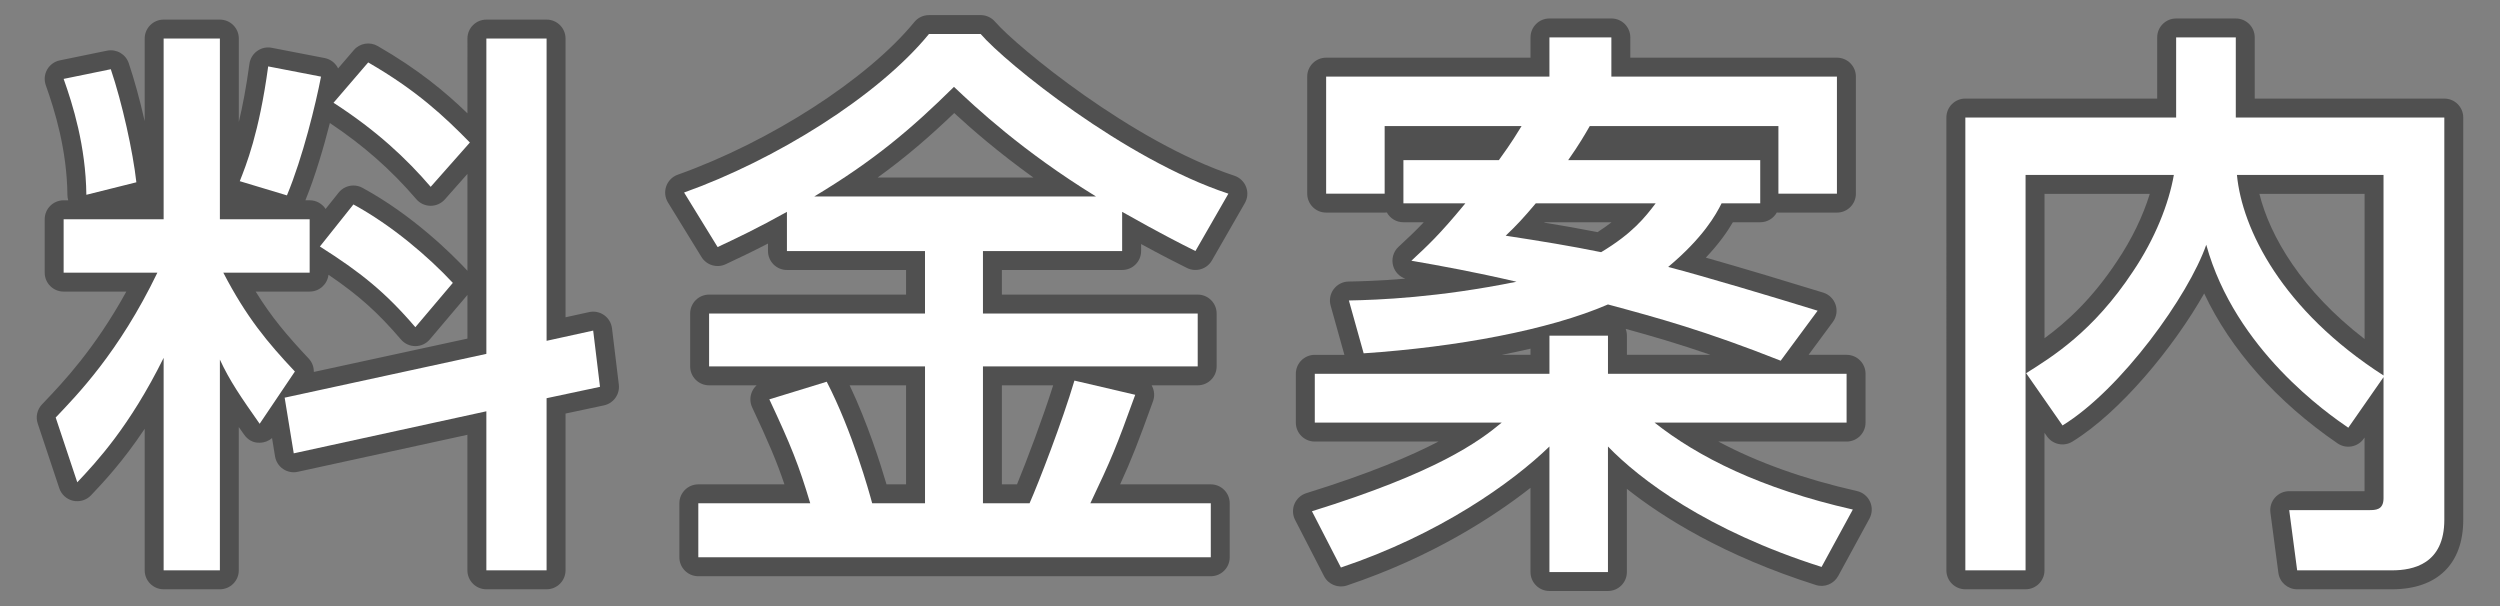
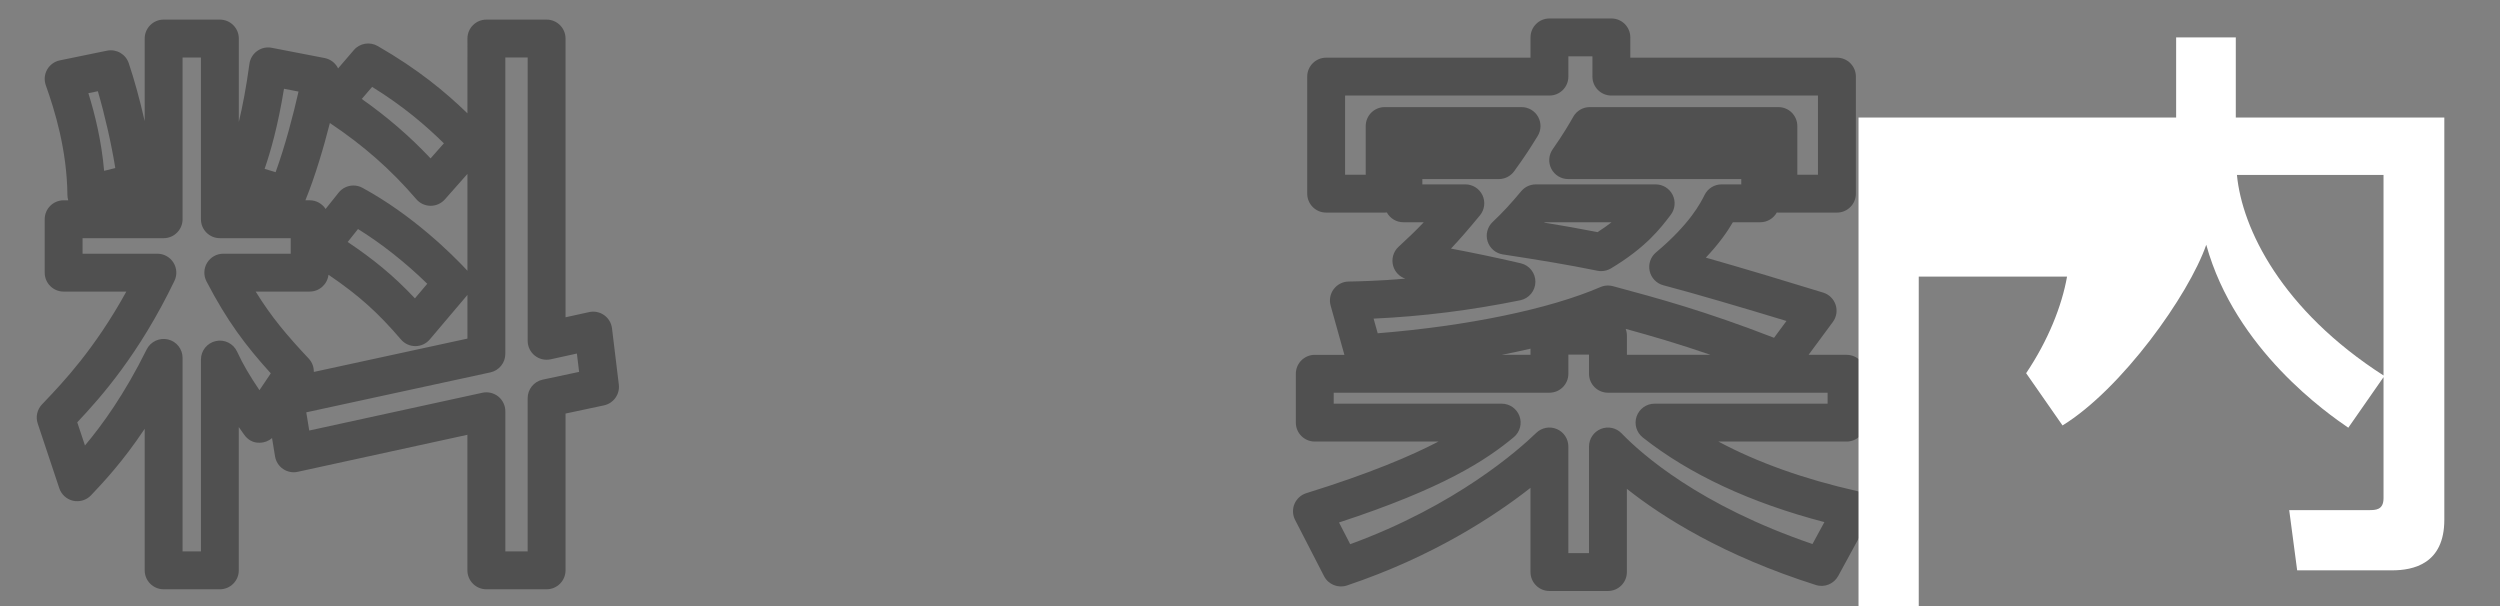
<svg xmlns="http://www.w3.org/2000/svg" version="1.1" x="0px" y="0px" width="132px" height="32px" viewBox="0 0 132 32" enable-background="new 0 0 132 32" xml:space="preserve">
  <rect x="0" y="0" width="132" height="32" fill="#808080" stroke="none" />
  <g id="コンテンツ">
    <g>
      <g>
        <path fill="#505050" d="M28.859,31.114h-3.18c-0.552,0-1-0.447-1-1v-7.157l-8.957,1.954c-0.267,0.061-0.548,0.005-0.775-0.149     s-0.381-0.396-0.425-0.666l-0.158-0.965c-0.177,0.153-0.406,0.242-0.646,0.244c-0.348,0.019-0.639-0.156-0.828-0.426     c-0.098-0.139-0.191-0.272-0.282-0.401v7.566c0,0.553-0.448,1-1,1H8.64c-0.552,0-1-0.447-1-1v-7.474     c-1.158,1.738-2.18,2.82-2.833,3.511c-0.242,0.256-0.6,0.363-0.943,0.29c-0.343-0.076-0.622-0.327-0.733-0.66l-1.14-3.42     c-0.117-0.351-0.031-0.736,0.223-1.005l0.134-0.141C3.313,20.202,5,18.429,6.67,15.396H3.36c-0.552,0-1-0.447-1-1v-2.82     c0-0.553,0.448-1,1-1h0.243c-0.027-0.089-0.042-0.183-0.043-0.278C3.533,7.902,2.895,5.842,2.418,4.501     C2.321,4.229,2.347,3.927,2.489,3.675s0.387-0.431,0.67-0.488l2.49-0.511c0.499-0.1,0.986,0.181,1.148,0.658     C7.095,4.213,7.392,5.306,7.64,6.397V2.035c0-0.553,0.448-1,1-1h2.97c0.552,0,1,0.447,1,1v4.404     c0.196-0.815,0.39-1.818,0.56-3.068c0.037-0.272,0.184-0.518,0.408-0.678c0.224-0.161,0.504-0.224,0.773-0.169l2.79,0.54     c0.322,0.063,0.578,0.272,0.711,0.547l0.831-0.967c0.313-0.365,0.842-0.454,1.258-0.215c2.166,1.248,3.579,2.433,4.74,3.554     V2.035c0-0.553,0.448-1,1-1h3.18c0.552,0,1,0.447,1,1v14.717l1.246-0.273c0.274-0.061,0.564-0.002,0.793,0.161     c0.23,0.163,0.38,0.415,0.414,0.695l0.36,2.97c0.063,0.514-0.278,0.99-0.785,1.099l-2.028,0.431v8.28     C29.859,30.667,29.412,31.114,28.859,31.114z M26.68,29.114h1.18v-8.09c0-0.472,0.33-0.88,0.792-0.979l1.925-0.409l-0.117-0.969     l-1.385,0.304c-0.294,0.065-0.605-0.007-0.841-0.197c-0.236-0.189-0.373-0.477-0.373-0.779V3.035h-1.18v15.649     c0,0.471-0.328,0.878-0.788,0.978l-9.722,2.109l0.157,0.961l9.14-1.994c0.294-0.065,0.604,0.009,0.841,0.197     c0.235,0.19,0.373,0.477,0.373,0.779V29.114z M9.64,29.114h0.97V18.985c0-0.47,0.327-0.876,0.786-0.977     c0.458-0.102,0.926,0.132,1.123,0.559c0.317,0.689,0.68,1.292,1.18,2.035l0.599-0.889c-1.325-1.458-2.313-2.773-3.396-4.857     c-0.161-0.311-0.148-0.682,0.033-0.98c0.181-0.298,0.505-0.48,0.854-0.48h3.56v-0.82h-3.74c-0.552,0-1-0.447-1-1v-8.54H9.64v8.54     c0,0.553-0.448,1-1,1H4.36v0.82h3.95c0.344,0,0.664,0.177,0.847,0.468C9.34,14.155,9.36,14.52,9.211,14.83     c-1.878,3.895-3.903,6.166-5.132,7.468l0.407,1.223c0.916-1.091,2.079-2.691,3.258-5.07c0.207-0.416,0.674-0.632,1.124-0.529     C9.32,18.026,9.64,18.43,9.64,18.895V29.114z M13.5,15.396c0.821,1.333,1.657,2.321,2.798,3.534     c0.186,0.197,0.277,0.452,0.272,0.708l8.11-1.76v-2.305c-0.002,0.003-0.004,0.006-0.007,0.008l-1.98,2.34     c-0.189,0.225-0.467,0.354-0.761,0.354c-0.001,0-0.001,0-0.002,0c-0.292,0-0.57-0.128-0.76-0.351     c-1.201-1.405-2.219-2.327-3.826-3.417c-0.056,0.499-0.479,0.888-0.994,0.888H13.5z M18.358,12.777     c1.307,0.877,2.389,1.741,3.55,2.976l0.651-0.77c-1.125-1.102-2.419-2.125-3.656-2.89L18.358,12.777z M18.66,9.795     c0.163,0,0.327,0.039,0.478,0.122c2.666,1.45,4.736,3.516,5.503,4.336c0.013,0.015,0.026,0.029,0.039,0.045V9.182l-1.191,1.346     c-0.19,0.215-0.463,0.338-0.749,0.338c-0.002,0-0.005,0-0.008,0c-0.289-0.002-0.563-0.13-0.751-0.349     c-1.33-1.552-2.788-2.837-4.563-4.021c-0.331,1.299-0.779,2.819-1.293,4.079h0.226c0.353,0,0.663,0.183,0.841,0.458l0.687-0.861     C18.073,9.927,18.364,9.795,18.66,9.795z M13.972,8.916l0.581,0.175c0.518-1.434,0.944-3.08,1.209-4.256l-0.767-0.148     C14.67,6.678,14.281,8.021,13.972,8.916z M4.666,4.919c0.349,1.122,0.693,2.52,0.832,4.101l0.589-0.147     c-0.2-1.252-0.55-2.792-0.92-4.056L4.666,4.919z M19.101,5.225c1.354,0.953,2.539,1.977,3.633,3.138l0.704-0.796     c-0.969-0.947-2.115-1.941-3.789-2.98L19.101,5.225z" />
-         <path fill="#505050" d="M63.929,30.425H36.871c-0.552,0-1-0.447-1-1v-2.851c0-0.553,0.448-1,1-1h4.547     c-0.408-1.215-0.844-2.233-1.703-4.064c-0.123-0.263-0.126-0.565-0.009-0.83c0.057-0.129,0.14-0.242,0.242-0.335H37.44     c-0.552,0-1-0.447-1-1v-2.79c0-0.553,0.448-1,1-1H47.84v-1.3h-6.29c-0.552,0-1-0.447-1-1v-0.396     c-0.872,0.451-1.582,0.785-2.235,1.092c-0.46,0.217-1.01,0.052-1.277-0.382l-1.77-2.88c-0.158-0.257-0.191-0.571-0.091-0.855     c0.101-0.285,0.324-0.509,0.608-0.61c4.899-1.745,10.036-5.06,12.491-8.06c0.19-0.232,0.474-0.367,0.774-0.367h2.73     c0.291,0,0.567,0.127,0.757,0.347c1.115,1.292,7.233,6.353,12.636,8.133c0.286,0.095,0.514,0.313,0.621,0.593     s0.083,0.595-0.067,0.855l-1.74,3.029c-0.264,0.459-0.842,0.63-1.314,0.396c-0.603-0.302-1.265-0.633-2.422-1.265v0.37     c0,0.553-0.448,1-1,1H52.9v1.3h10.339c0.552,0,1,0.447,1,1v2.79c0,0.553-0.448,1-1,1h-2.434c0.004,0.008,0.008,0.016,0.013,0.023     c0.136,0.251,0.159,0.548,0.062,0.816c-0.782,2.163-1.109,3.017-1.738,4.39h4.787c0.552,0,1,0.447,1,1v2.851     C64.929,29.978,64.481,30.425,63.929,30.425z M37.871,28.425h25.059v-0.851h-5.36c-0.343,0-0.662-0.176-0.845-0.466     s-0.205-0.653-0.058-0.963c0.958-2.018,1.254-2.693,1.948-4.583l-1.207-0.282c-0.683,2.103-1.711,4.749-2.134,5.7     c-0.161,0.361-0.519,0.594-0.914,0.594H51.9c-0.552,0-1-0.447-1-1v-7.229c0-0.553,0.448-1,1-1h10.339v-0.79H51.9     c-0.552,0-1-0.447-1-1v-3.3c0-0.553,0.448-1,1-1h6.35V11.3c-0.118,0.049-0.247,0.075-0.38,0.075H42.99     c-0.156,0-0.306-0.036-0.44-0.102v0.981h6.29c0.552,0,1,0.447,1,1v3.3c0,0.553-0.448,1-1,1H38.44v0.79H48.84c0.552,0,1,0.447,1,1     v7.229c0,0.553-0.448,1-1,1h-2.79c-0.454,0-0.852-0.306-0.967-0.745c-0.035-0.131-0.784-2.954-1.955-5.468l-1.119,0.344     c0.828,1.816,1.218,2.871,1.729,4.583c0.09,0.303,0.033,0.63-0.156,0.884c-0.188,0.253-0.486,0.402-0.802,0.402h-4.91V28.425z      M52.9,25.574h0.798c0.512-1.246,1.361-3.491,1.909-5.229H52.9V25.574z M46.808,25.574h1.032v-5.229h-2.98     C45.8,22.321,46.481,24.458,46.808,25.574z M59.25,10.186c0.169,0,0.338,0.043,0.491,0.129c1.447,0.814,2.312,1.275,2.984,1.621     l0.677-1.179C58.489,8.8,53.172,4.675,51.343,2.796h-1.83c-2.552,2.912-7.253,6.013-11.907,7.876l0.667,1.086     c0.769-0.369,1.655-0.813,2.79-1.445c0.29-0.162,0.637-0.17,0.931-0.023c0.027-0.313,0.201-0.603,0.482-0.771     c3.127-1.876,5.07-3.551,7.192-5.644c0.383-0.378,0.999-0.386,1.39-0.015c1.039,0.983,3.471,3.286,7.336,5.664     c0.268,0.165,0.436,0.44,0.47,0.739C58.987,10.212,59.118,10.186,59.25,10.186z M46.338,9.375h8.226     c-1.879-1.351-3.27-2.567-4.181-3.406C49.115,7.185,47.858,8.278,46.338,9.375z" />
        <path fill="#505050" d="M84.9,31.204h-3.09c-0.552,0-1-0.447-1-1v-4.446c-1.905,1.494-5.165,3.638-9.692,5.155     c-0.467,0.157-0.98-0.051-1.207-0.49l-1.53-2.971c-0.135-0.263-0.147-0.572-0.033-0.845c0.115-0.272,0.344-0.48,0.626-0.568     c3.333-1.034,5.518-1.963,6.979-2.725H69.42c-0.552,0-1-0.447-1-1v-2.579c0-0.553,0.448-1,1-1h1.564l-0.727-2.601     c-0.083-0.298-0.024-0.618,0.161-0.866c0.185-0.248,0.474-0.397,0.783-0.403c0.521-0.01,1.561-0.03,3-0.152     c-0.305-0.103-0.545-0.348-0.639-0.663c-0.108-0.364,0-0.759,0.278-1.017l0.086-0.08c0.419-0.389,0.791-0.733,1.249-1.218H74.1     c-0.377,0-0.705-0.208-0.875-0.517c-0.038,0.005-0.076,0.007-0.114,0.007h-3.09c-0.552,0-1-0.447-1-1v-6.18c0-0.553,0.448-1,1-1     h10.79v-1.07c0-0.553,0.448-1,1-1h3.27c0.552,0,1,0.447,1,1v1.07h10.91c0.552,0,1,0.447,1,1v6.18c0,0.553-0.448,1-1,1h-3.09     c-0.029,0-0.058-0.001-0.086-0.004c-0.171,0.307-0.499,0.514-0.874,0.514h-1.445c-0.302,0.515-0.742,1.143-1.428,1.868     c1.943,0.552,4.383,1.286,6.198,1.847c0.31,0.095,0.554,0.335,0.655,0.643c0.101,0.308,0.047,0.646-0.146,0.906l-1.282,1.736     h2.008c0.552,0,1,0.447,1,1v2.579c0,0.553-0.448,1-1,1H90.73c2.061,1.102,4.51,1.978,7.32,2.614     c0.306,0.069,0.561,0.278,0.69,0.563c0.129,0.286,0.117,0.615-0.033,0.891l-1.65,3.03c-0.23,0.42-0.723,0.624-1.181,0.475     c-4.866-1.542-8.078-3.571-9.977-5.076v4.393C85.9,30.757,85.452,31.204,84.9,31.204z M82.81,29.204h1.09v-5.629     c0-0.408,0.248-0.774,0.625-0.928c0.378-0.152,0.811-0.061,1.094,0.233c1.065,1.104,4.127,3.815,10.08,5.844l0.629-1.157     c-3.904-1.021-7.125-2.522-9.589-4.468c-0.334-0.265-0.465-0.711-0.325-1.113s0.519-0.672,0.945-0.672h9.139v-0.579H84.9     c-0.552,0-1-0.447-1-1v-1.011h-1.09v1.011c0,0.553-0.448,1-1,1H70.42v0.579h8.87c0.421,0,0.797,0.265,0.94,0.66     c0.143,0.396,0.022,0.841-0.302,1.109c-1.473,1.223-3.728,2.703-9.228,4.504l0.59,1.146c5.582-2.036,8.907-4.988,9.823-5.876     c0.289-0.28,0.717-0.361,1.086-0.203c0.37,0.156,0.61,0.52,0.61,0.921V29.204z M85.9,18.735h4.415     c-1.704-0.587-3.11-0.995-4.481-1.371c0.043,0.112,0.067,0.233,0.067,0.36V18.735z M79.29,18.735h1.521V18.41     C80.319,18.524,79.812,18.633,79.29,18.735z M84.9,15.075c0.087,0,0.175,0.012,0.26,0.034c2.473,0.667,4.817,1.299,8.51,2.726     l0.655-0.888c-2.229-0.678-4.888-1.463-6.5-1.885c-0.362-0.095-0.64-0.384-0.722-0.749c-0.082-0.364,0.046-0.745,0.333-0.985     c1.804-1.513,2.359-2.622,2.568-3.04c0.169-0.339,0.516-0.553,0.895-0.553h1.04v-0.28H82.8c-0.374,0-0.716-0.208-0.888-0.539     c-0.172-0.332-0.145-0.731,0.07-1.036c0.563-0.801,0.88-1.354,1.09-1.721c0.178-0.312,0.509-0.504,0.868-0.504h9.959     c0.552,0,1,0.447,1,1v2.57h1.09v-4.18H85.08c-0.552,0-1-0.447-1-1v-1.07h-1.27v1.07c0,0.553-0.448,1-1,1h-10.79v4.18h1.09v-2.57     c0-0.553,0.448-1,1-1h7.229c0.365,0,0.701,0.199,0.876,0.519c0.176,0.32,0.163,0.71-0.033,1.019l-0.125,0.199     c-0.202,0.328-0.508,0.823-1.11,1.651c-0.188,0.259-0.489,0.412-0.809,0.412H75.1v0.28h2.27c0.387,0,0.739,0.223,0.904,0.572     c0.165,0.35,0.114,0.764-0.132,1.063c-0.634,0.772-1.115,1.317-1.53,1.756c1.092,0.206,2.316,0.457,3.684,0.775     c0.458,0.106,0.78,0.518,0.773,0.988c-0.007,0.47-0.34,0.872-0.801,0.966c-2.625,0.532-5.17,0.851-7.742,0.968l0.217,0.774     c4.723-0.379,9.074-1.278,11.76-2.44C84.629,15.103,84.764,15.075,84.9,15.075z M84.54,14.315c-0.066,0-0.133-0.007-0.2-0.021     c-1.572-0.32-3.021-0.559-4.992-0.861c-0.377-0.058-0.688-0.325-0.803-0.689c-0.114-0.364-0.01-0.762,0.267-1.024     c0.539-0.511,0.907-0.906,1.512-1.628c0.19-0.226,0.47-0.356,0.766-0.356h6.33c0.38,0,0.727,0.216,0.896,0.556     c0.169,0.341,0.13,0.747-0.1,1.05c-0.552,0.726-1.308,1.72-3.161,2.832C84.898,14.267,84.72,14.315,84.54,14.315z M81.536,11.754     c0.996,0.163,1.89,0.32,2.813,0.503c0.281-0.18,0.525-0.354,0.74-0.521h-3.537C81.547,11.741,81.542,11.748,81.536,11.754z" />
-         <path fill="#505050" d="M126.299,31.114h-5.01c-0.501,0-0.926-0.372-0.991-0.869l-0.42-3.18c-0.038-0.285,0.049-0.573,0.239-0.79     s0.464-0.341,0.752-0.341h3.979v-2.834l-0.039,0.056c-0.313,0.452-0.931,0.564-1.386,0.254c-3.218-2.205-5.652-4.957-7.042-7.916     c-1.62,2.86-4.44,6.272-6.958,7.822c-0.453,0.279-1.042,0.155-1.345-0.28l-0.129-0.187v7.265c0,0.553-0.448,1-1,1h-3.18     c-0.552,0-1-0.447-1-1V6.205c0-0.553,0.448-1,1-1H113.9V1.976c0-0.553,0.448-1,1-1h3.15c0.552,0,1,0.447,1,1v3.229h10.01     c0.552,0,1,0.447,1,1v21.239C130.06,29.776,128.689,31.114,126.299,31.114z M122.166,29.114h4.133c1.267,0,1.76-0.468,1.76-1.67     V7.205h-10.01c-0.552,0-1-0.447-1-1V2.976h-1.15v3.229c0,0.553-0.448,1-1,1h-10.129v21.909h1.18V9.235c0-0.553,0.448-1,1-1h7.83     c0.295,0,0.576,0.131,0.766,0.357s0.27,0.525,0.219,0.816c-0.315,1.786-1.137,3.733-2.315,5.484     c-1.807,2.736-3.645,4.161-5.055,5.094l0.758,1.089c2.761-2.107,5.642-6.323,6.393-8.48c0.144-0.413,0.55-0.708,0.978-0.67     c0.438,0.014,0.814,0.312,0.931,0.733c0.858,3.112,3.079,6.11,6.295,8.522l0.741-1.063c-6.296-4.392-7.237-9.333-7.375-10.788     c-0.026-0.28,0.066-0.56,0.256-0.768s0.458-0.327,0.74-0.327h7.74c0.552,0,1,0.447,1,1v10.59c0,0.015,0,0.03-0.001,0.045     c0,0.015,0.001,0.03,0.001,0.045v6.39c0,0.49-0.173,1.63-1.78,1.63h-3.059L122.166,29.114z M119.296,10.235     c0.56,2.255,2.242,5.118,5.554,7.666v-7.666H119.296z M107.95,10.235v7.624c1.147-0.837,2.505-2.061,3.835-4.075     c0.77-1.145,1.362-2.37,1.724-3.549H107.95z" />
      </g>
      <g>
-         <path fill="#FFFFFF" d="M8.64,18.895c-1.8,3.63-3.54,5.49-4.56,6.57l-1.14-3.42c1.11-1.17,3.33-3.42,5.37-7.649H3.36v-2.82h5.28     v-9.54h2.97v9.54h4.74v2.82h-4.56c1.23,2.369,2.34,3.689,3.78,5.22l-1.86,2.76c-0.99-1.41-1.59-2.28-2.1-3.39v11.129H8.64V18.895     z M5.85,3.655c0.6,1.771,1.17,4.351,1.35,5.97l-2.64,0.66c-0.03-2.58-0.72-4.77-1.2-6.119L5.85,3.655z M16.95,4.046     c-0.27,1.409-0.96,4.26-1.8,6.27l-2.49-0.75c0.33-0.84,1.02-2.52,1.5-6.06L16.95,4.046z M25.68,18.685V2.035h3.18v15.96     l2.46-0.54l0.36,2.97l-2.82,0.6v9.09h-3.18v-8.399l-10.17,2.22l-0.48-2.939L25.68,18.685z M18.66,10.795     c2.04,1.11,3.96,2.76,5.25,4.141l-1.98,2.34c-1.59-1.86-2.91-2.91-5.04-4.26L18.66,10.795z M19.44,3.296     c2.55,1.47,4.02,2.85,5.37,4.229l-2.07,2.34c-1.26-1.47-2.85-2.97-5.13-4.439L19.44,3.296z" />
-         <path fill="#FFFFFF" d="M41.55,11.186c-1.56,0.87-2.64,1.38-3.66,1.859l-1.77-2.88c4.8-1.71,10.229-5.069,12.929-8.369h2.73     c1.32,1.529,7.62,6.63,13.08,8.43l-1.74,3.029c-0.84-0.42-1.74-0.87-3.87-2.069v2.069H51.9v3.3h11.339v2.79H51.9v7.229h2.46     c0.48-1.079,1.74-4.35,2.37-6.479l3.21,0.75c-1.02,2.82-1.26,3.39-2.37,5.729h6.36v2.851H36.871v-2.851h5.91     c-0.6-2.01-1.02-3.06-2.16-5.489l3.03-0.93c1.35,2.609,2.25,5.85,2.4,6.419h2.79v-7.229H37.44v-2.79H48.84v-3.3h-7.29V11.186z      M57.87,10.375c-3.9-2.399-6.36-4.71-7.5-5.789c-2.25,2.22-4.229,3.899-7.379,5.789H57.87z" />
-         <path fill="#FFFFFF" d="M69.271,26.994c6.57-2.039,8.79-3.659,10.02-4.68h-9.87v-2.579h12.39v-2.011h3.09v2.011h12.599v2.579     H87.36c2.28,1.801,5.58,3.48,10.469,4.59l-1.65,3.03c-6.06-1.92-9.629-4.649-11.279-6.359v6.629h-3.09v-6.629     c-1.98,1.92-5.82,4.649-11.01,6.39L69.271,26.994z M79.14,8.455c0.72-0.989,0.99-1.47,1.2-1.8H73.11v3.57h-3.09v-6.18h11.79     v-2.07h3.27v2.07h11.91v6.18h-3.09v-3.57H83.94c-0.24,0.42-0.57,0.99-1.14,1.8h10.14v2.28h-2.04c-0.3,0.6-0.96,1.8-2.82,3.359     c1.95,0.511,5.46,1.561,7.89,2.311l-1.95,2.64c-4.02-1.59-6.45-2.25-9.12-2.97c-3.12,1.35-7.98,2.25-12.899,2.58l-0.78-2.79     c1.56-0.03,4.71-0.15,8.85-0.99c-2.19-0.51-3.99-0.84-5.55-1.109c0.84-0.78,1.47-1.351,2.85-3.03H74.1v-2.28H79.14z      M81.09,10.735c-0.63,0.75-1.02,1.17-1.59,1.71c1.95,0.3,3.42,0.54,5.04,0.87c1.65-0.99,2.31-1.83,2.88-2.58H81.09z" />
-         <path fill="#FFFFFF" d="M106.98,19.705c1.38-0.87,3.54-2.19,5.64-5.37c1.17-1.739,1.89-3.569,2.16-5.1h-7.83v20.879h-3.18V6.205     H114.9V1.976h3.15v4.229h11.01v21.239c0,2.34-1.65,2.67-2.76,2.67h-5.01l-0.42-3.18h4.2c0.36,0,0.78,0,0.78-0.63v-6.39     l-1.86,2.67c-1.05-0.72-5.97-4.11-7.5-9.66c-0.93,2.67-4.47,7.62-7.589,9.54L106.98,19.705z M125.85,9.235h-7.74     c0.27,2.85,2.37,7.14,7.74,10.59V9.235z" />
+         <path fill="#FFFFFF" d="M106.98,19.705c1.17-1.739,1.89-3.569,2.16-5.1h-7.83v20.879h-3.18V6.205     H114.9V1.976h3.15v4.229h11.01v21.239c0,2.34-1.65,2.67-2.76,2.67h-5.01l-0.42-3.18h4.2c0.36,0,0.78,0,0.78-0.63v-6.39     l-1.86,2.67c-1.05-0.72-5.97-4.11-7.5-9.66c-0.93,2.67-4.47,7.62-7.589,9.54L106.98,19.705z M125.85,9.235h-7.74     c0.27,2.85,2.37,7.14,7.74,10.59V9.235z" />
      </g>
    </g>
  </g>
</svg>